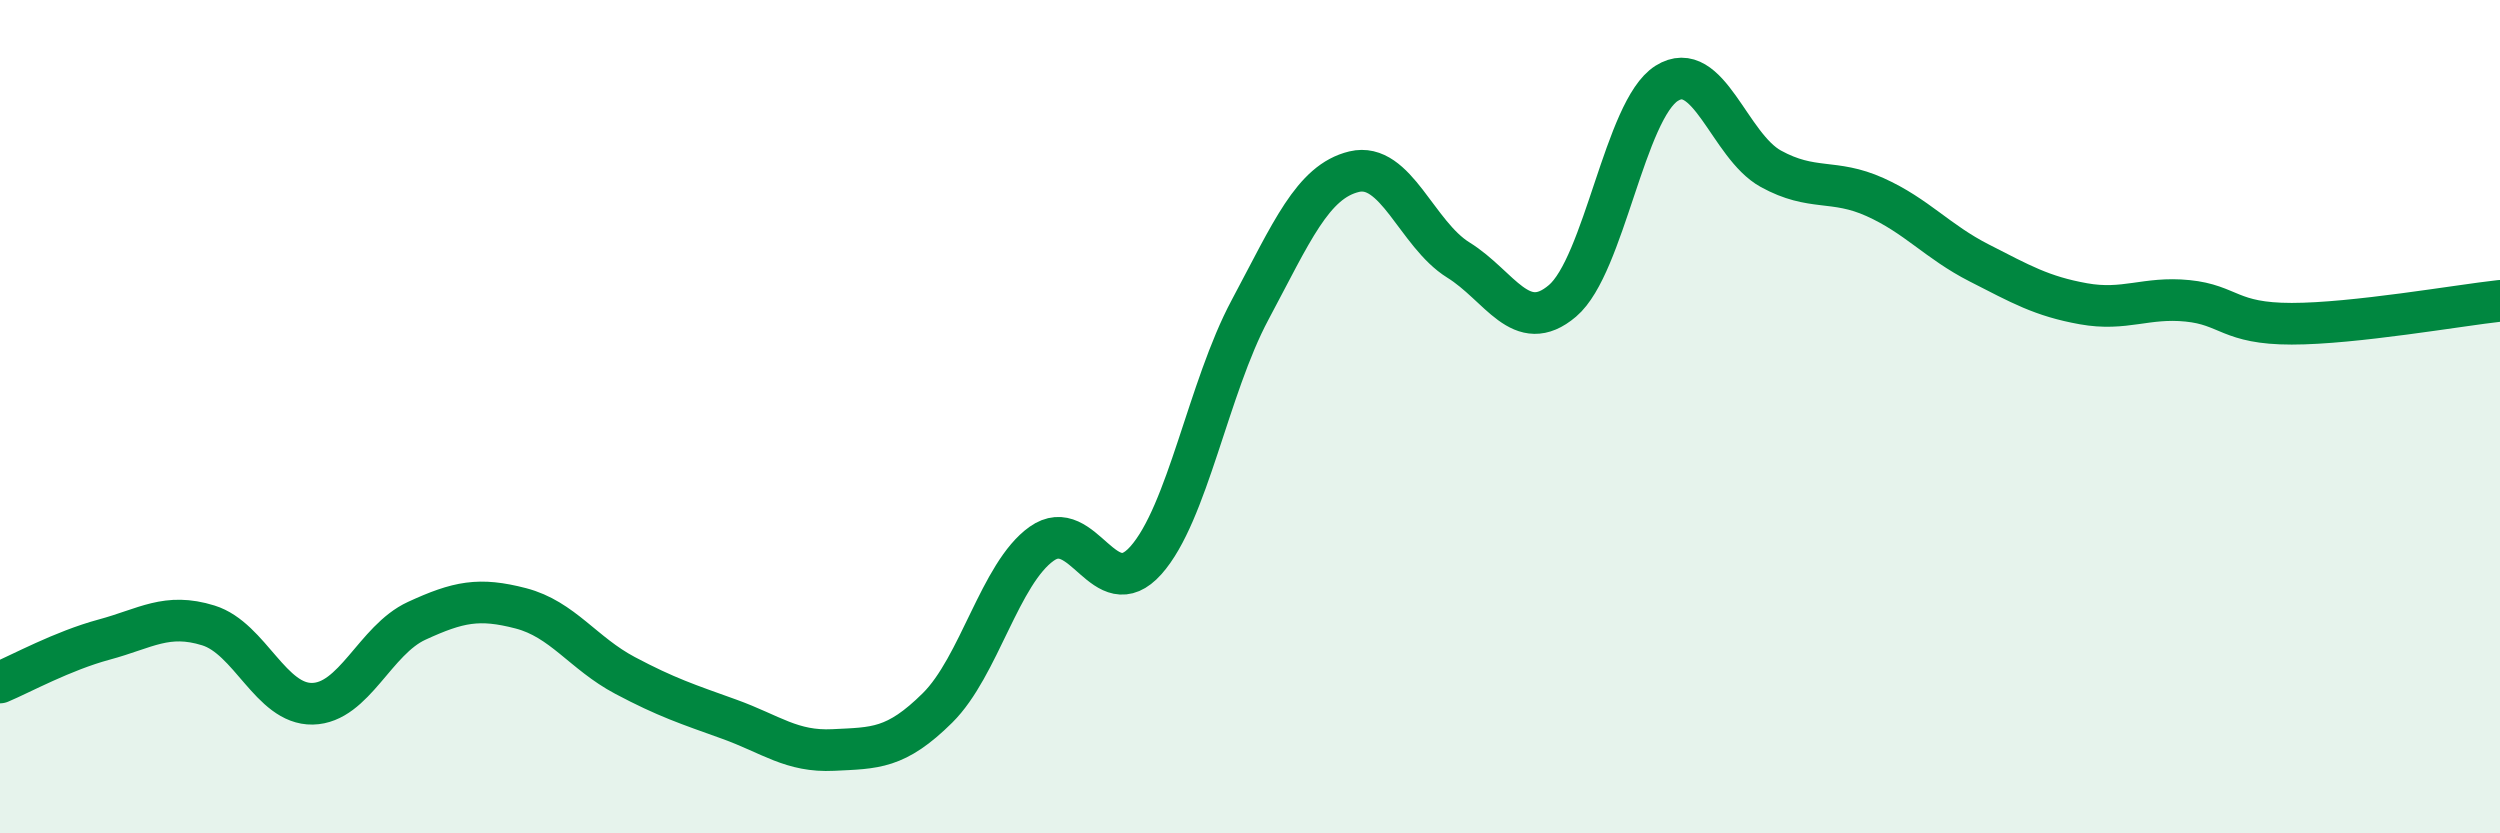
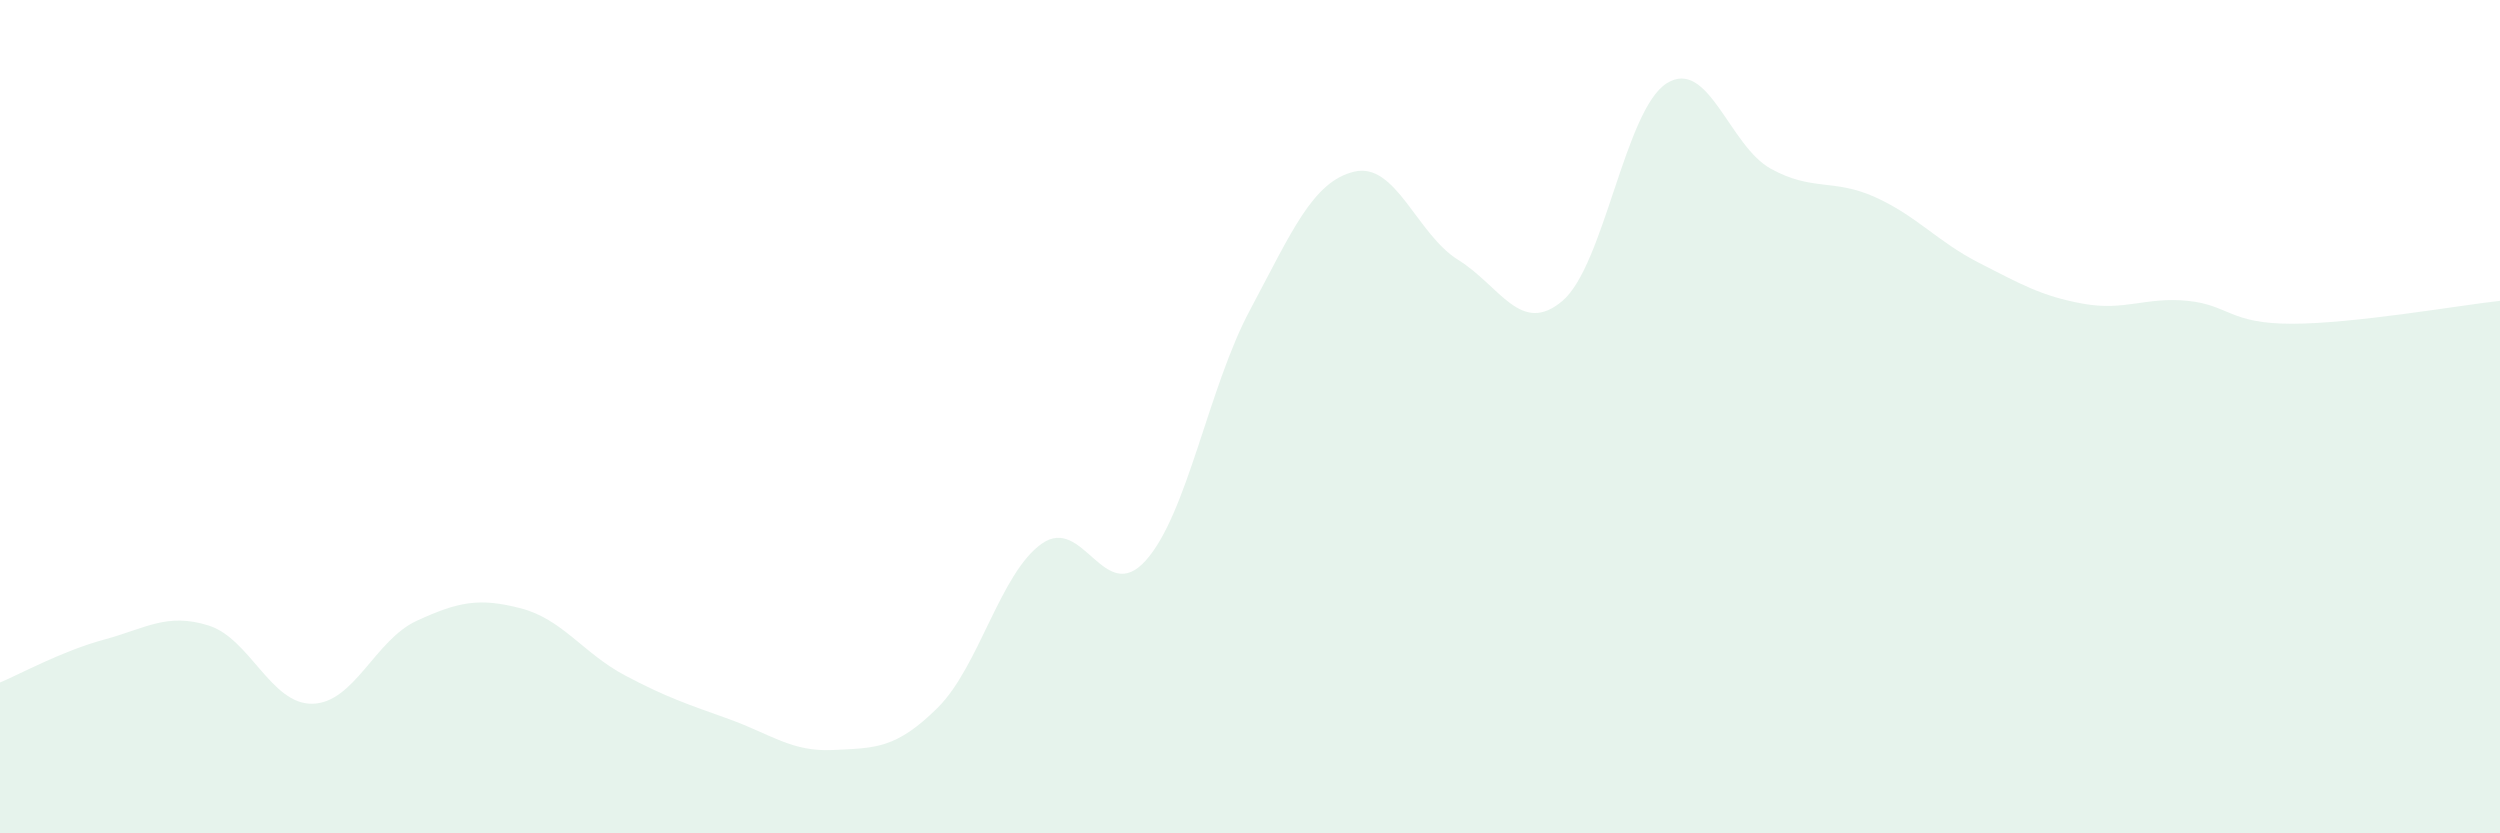
<svg xmlns="http://www.w3.org/2000/svg" width="60" height="20" viewBox="0 0 60 20">
  <path d="M 0,16.38 C 0.5,16.17 1.5,15.62 2.5,15.35 C 3.5,15.08 4,14.7 5,15.01 C 6,15.32 6.5,16.91 7.5,16.89 C 8.5,16.87 9,15.36 10,14.9 C 11,14.44 11.5,14.34 12.5,14.6 C 13.5,14.86 14,15.68 15,16.21 C 16,16.74 16.5,16.9 17.5,17.26 C 18.5,17.62 19,18.05 20,18 C 21,17.95 21.5,17.98 22.5,16.99 C 23.5,16 24,13.76 25,13.05 C 26,12.34 26.5,14.57 27.5,13.45 C 28.5,12.33 29,9.31 30,7.44 C 31,5.57 31.5,4.36 32.5,4.12 C 33.5,3.88 34,5.62 35,6.24 C 36,6.86 36.5,8.07 37.5,7.22 C 38.5,6.37 39,2.63 40,2 C 41,1.37 41.5,3.5 42.5,4.05 C 43.5,4.6 44,4.28 45,4.73 C 46,5.18 46.5,5.8 47.5,6.31 C 48.5,6.82 49,7.11 50,7.29 C 51,7.47 51.5,7.12 52.5,7.22 C 53.5,7.32 53.5,7.77 55,7.77 C 56.5,7.77 59,7.33 60,7.22L60 20L0 20Z" fill="#008740" opacity="0.1" stroke-linecap="round" stroke-linejoin="round" />
-   <path d="M 0,16.38 C 0.5,16.17 1.5,15.62 2.5,15.35 C 3.5,15.08 4,14.7 5,15.01 C 6,15.32 6.5,16.91 7.5,16.89 C 8.5,16.87 9,15.36 10,14.9 C 11,14.44 11.5,14.34 12.5,14.6 C 13.5,14.86 14,15.68 15,16.21 C 16,16.74 16.5,16.9 17.5,17.26 C 18.5,17.62 19,18.05 20,18 C 21,17.95 21.5,17.98 22.5,16.99 C 23.5,16 24,13.76 25,13.05 C 26,12.34 26.5,14.57 27.5,13.45 C 28.5,12.33 29,9.31 30,7.44 C 31,5.57 31.5,4.36 32.5,4.12 C 33.5,3.88 34,5.62 35,6.24 C 36,6.86 36.5,8.07 37.5,7.22 C 38.5,6.37 39,2.63 40,2 C 41,1.37 41.5,3.5 42.5,4.05 C 43.5,4.6 44,4.28 45,4.73 C 46,5.18 46.5,5.8 47.5,6.31 C 48.5,6.82 49,7.11 50,7.29 C 51,7.47 51.5,7.12 52.5,7.22 C 53.5,7.32 53.5,7.77 55,7.77 C 56.5,7.77 59,7.33 60,7.22" stroke="#008740" stroke-width="1" fill="none" stroke-linecap="round" stroke-linejoin="round" />
</svg>